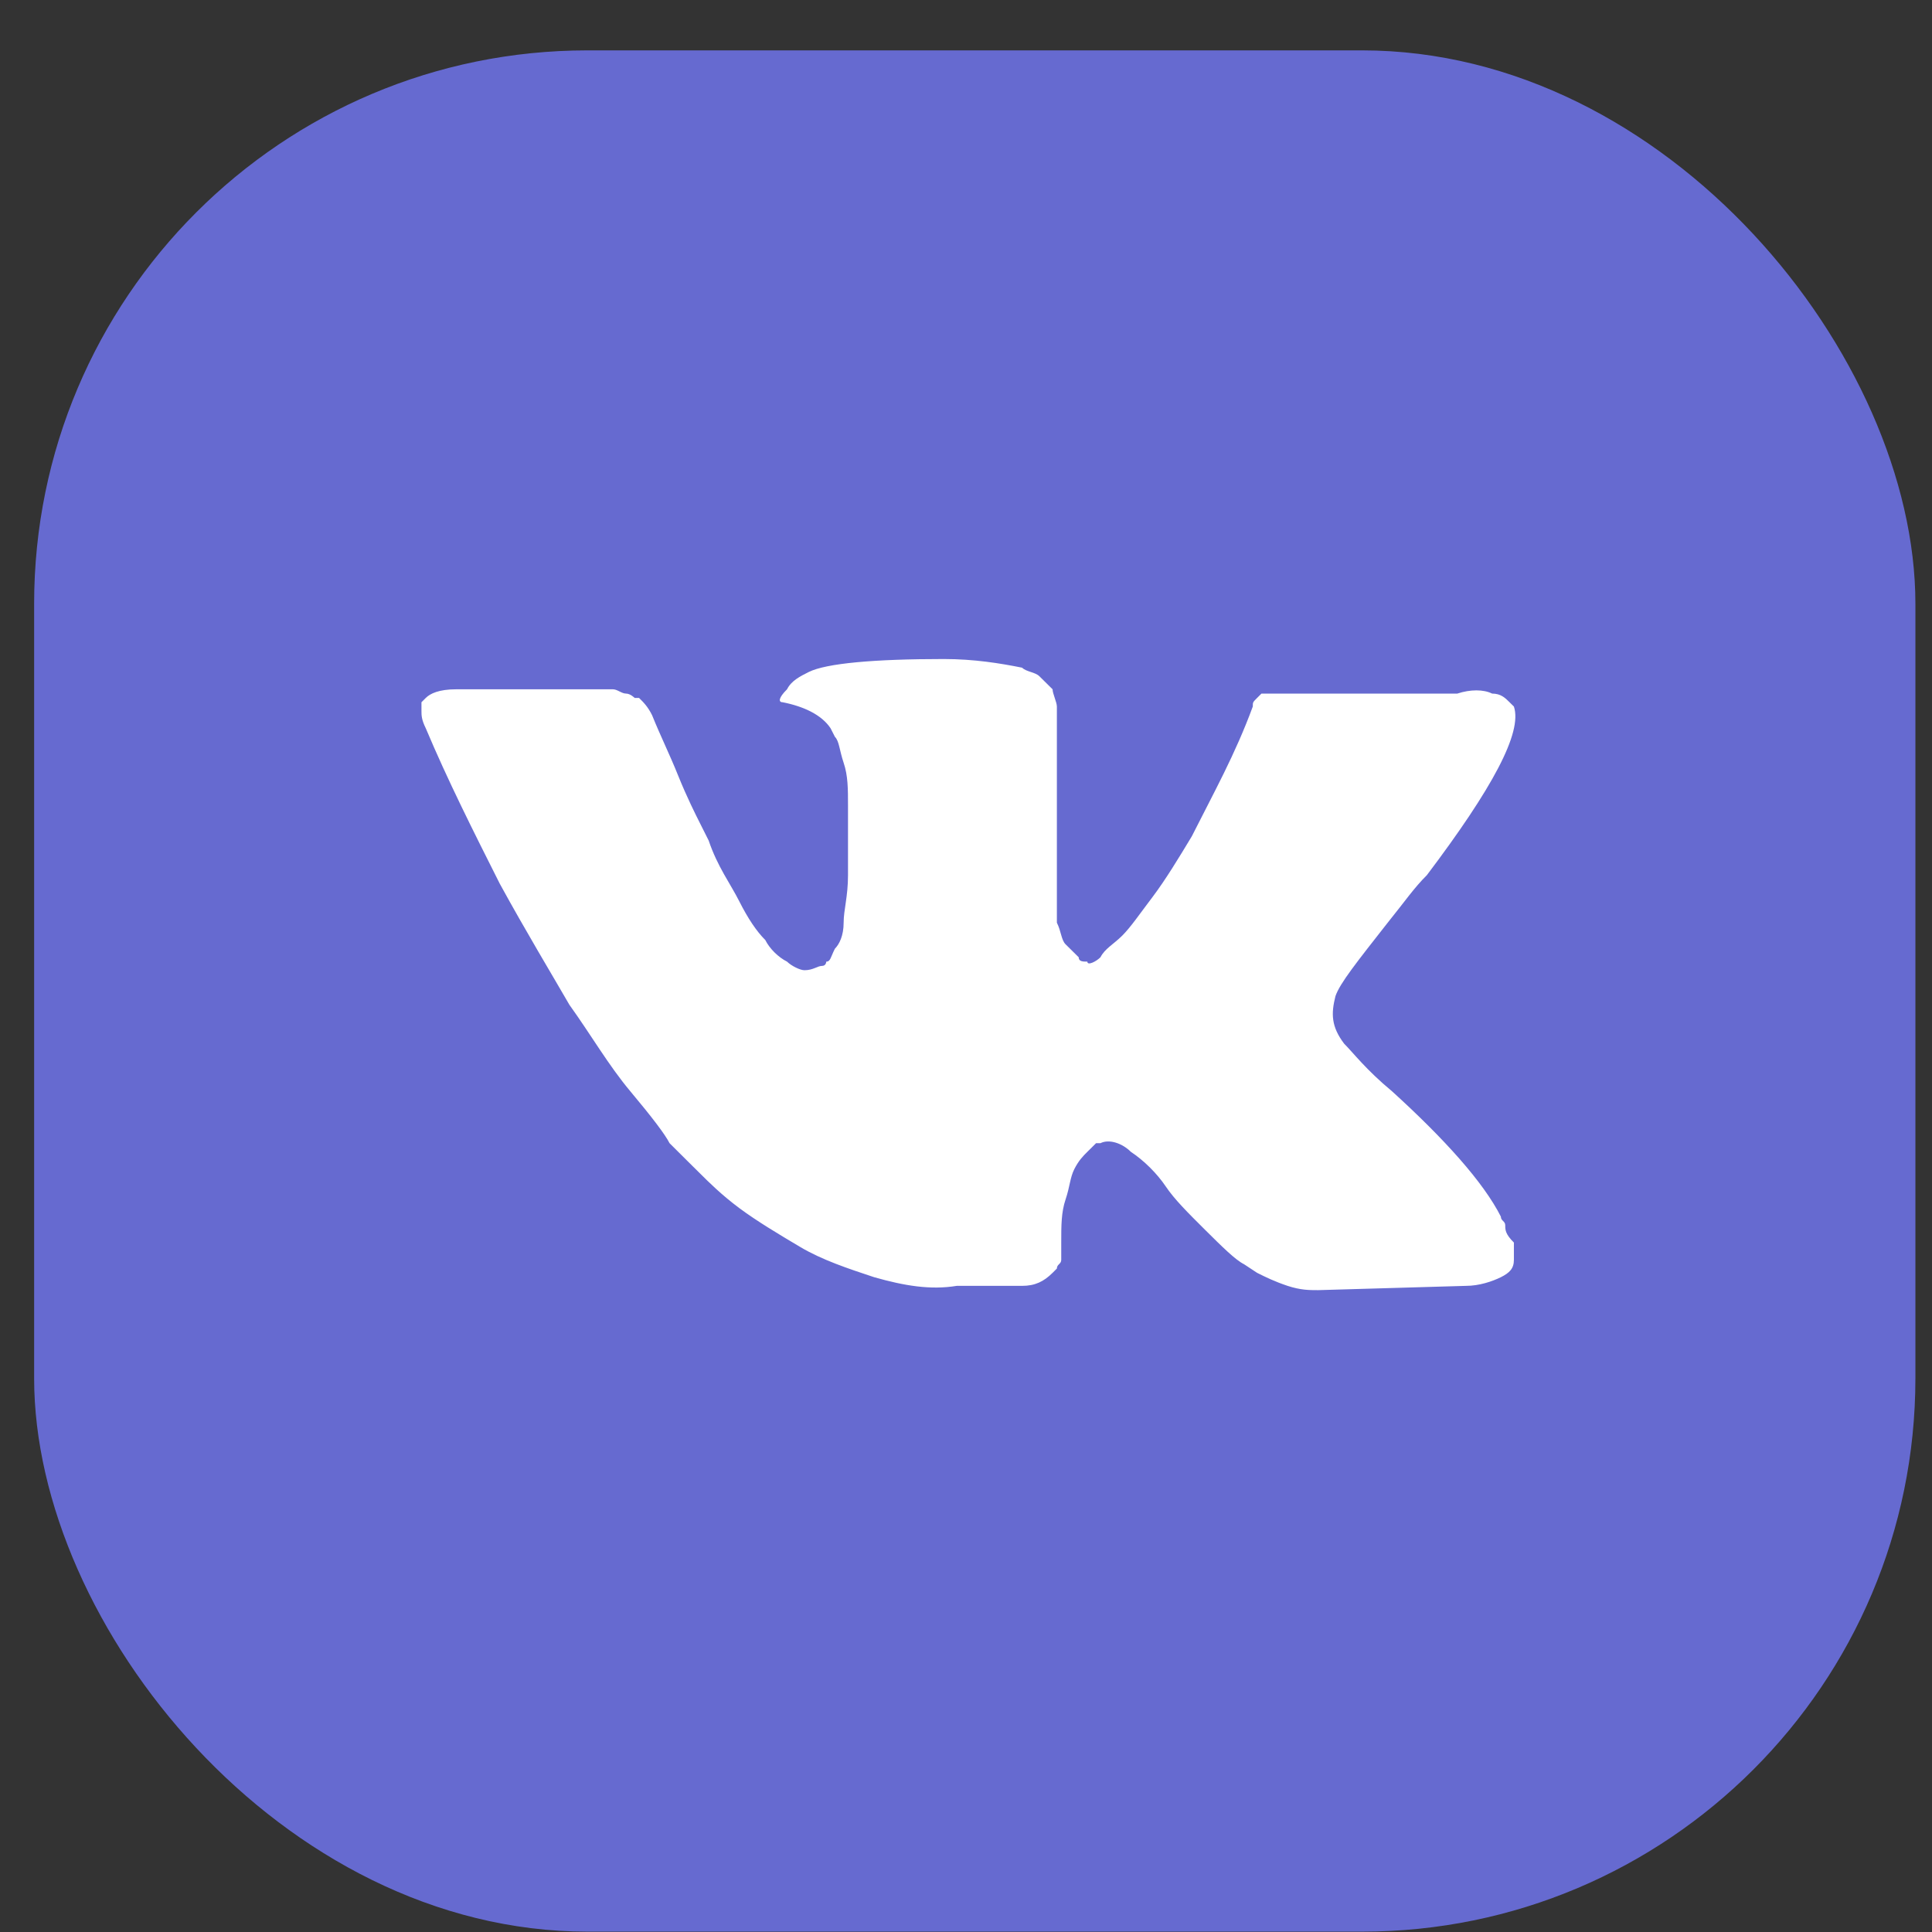
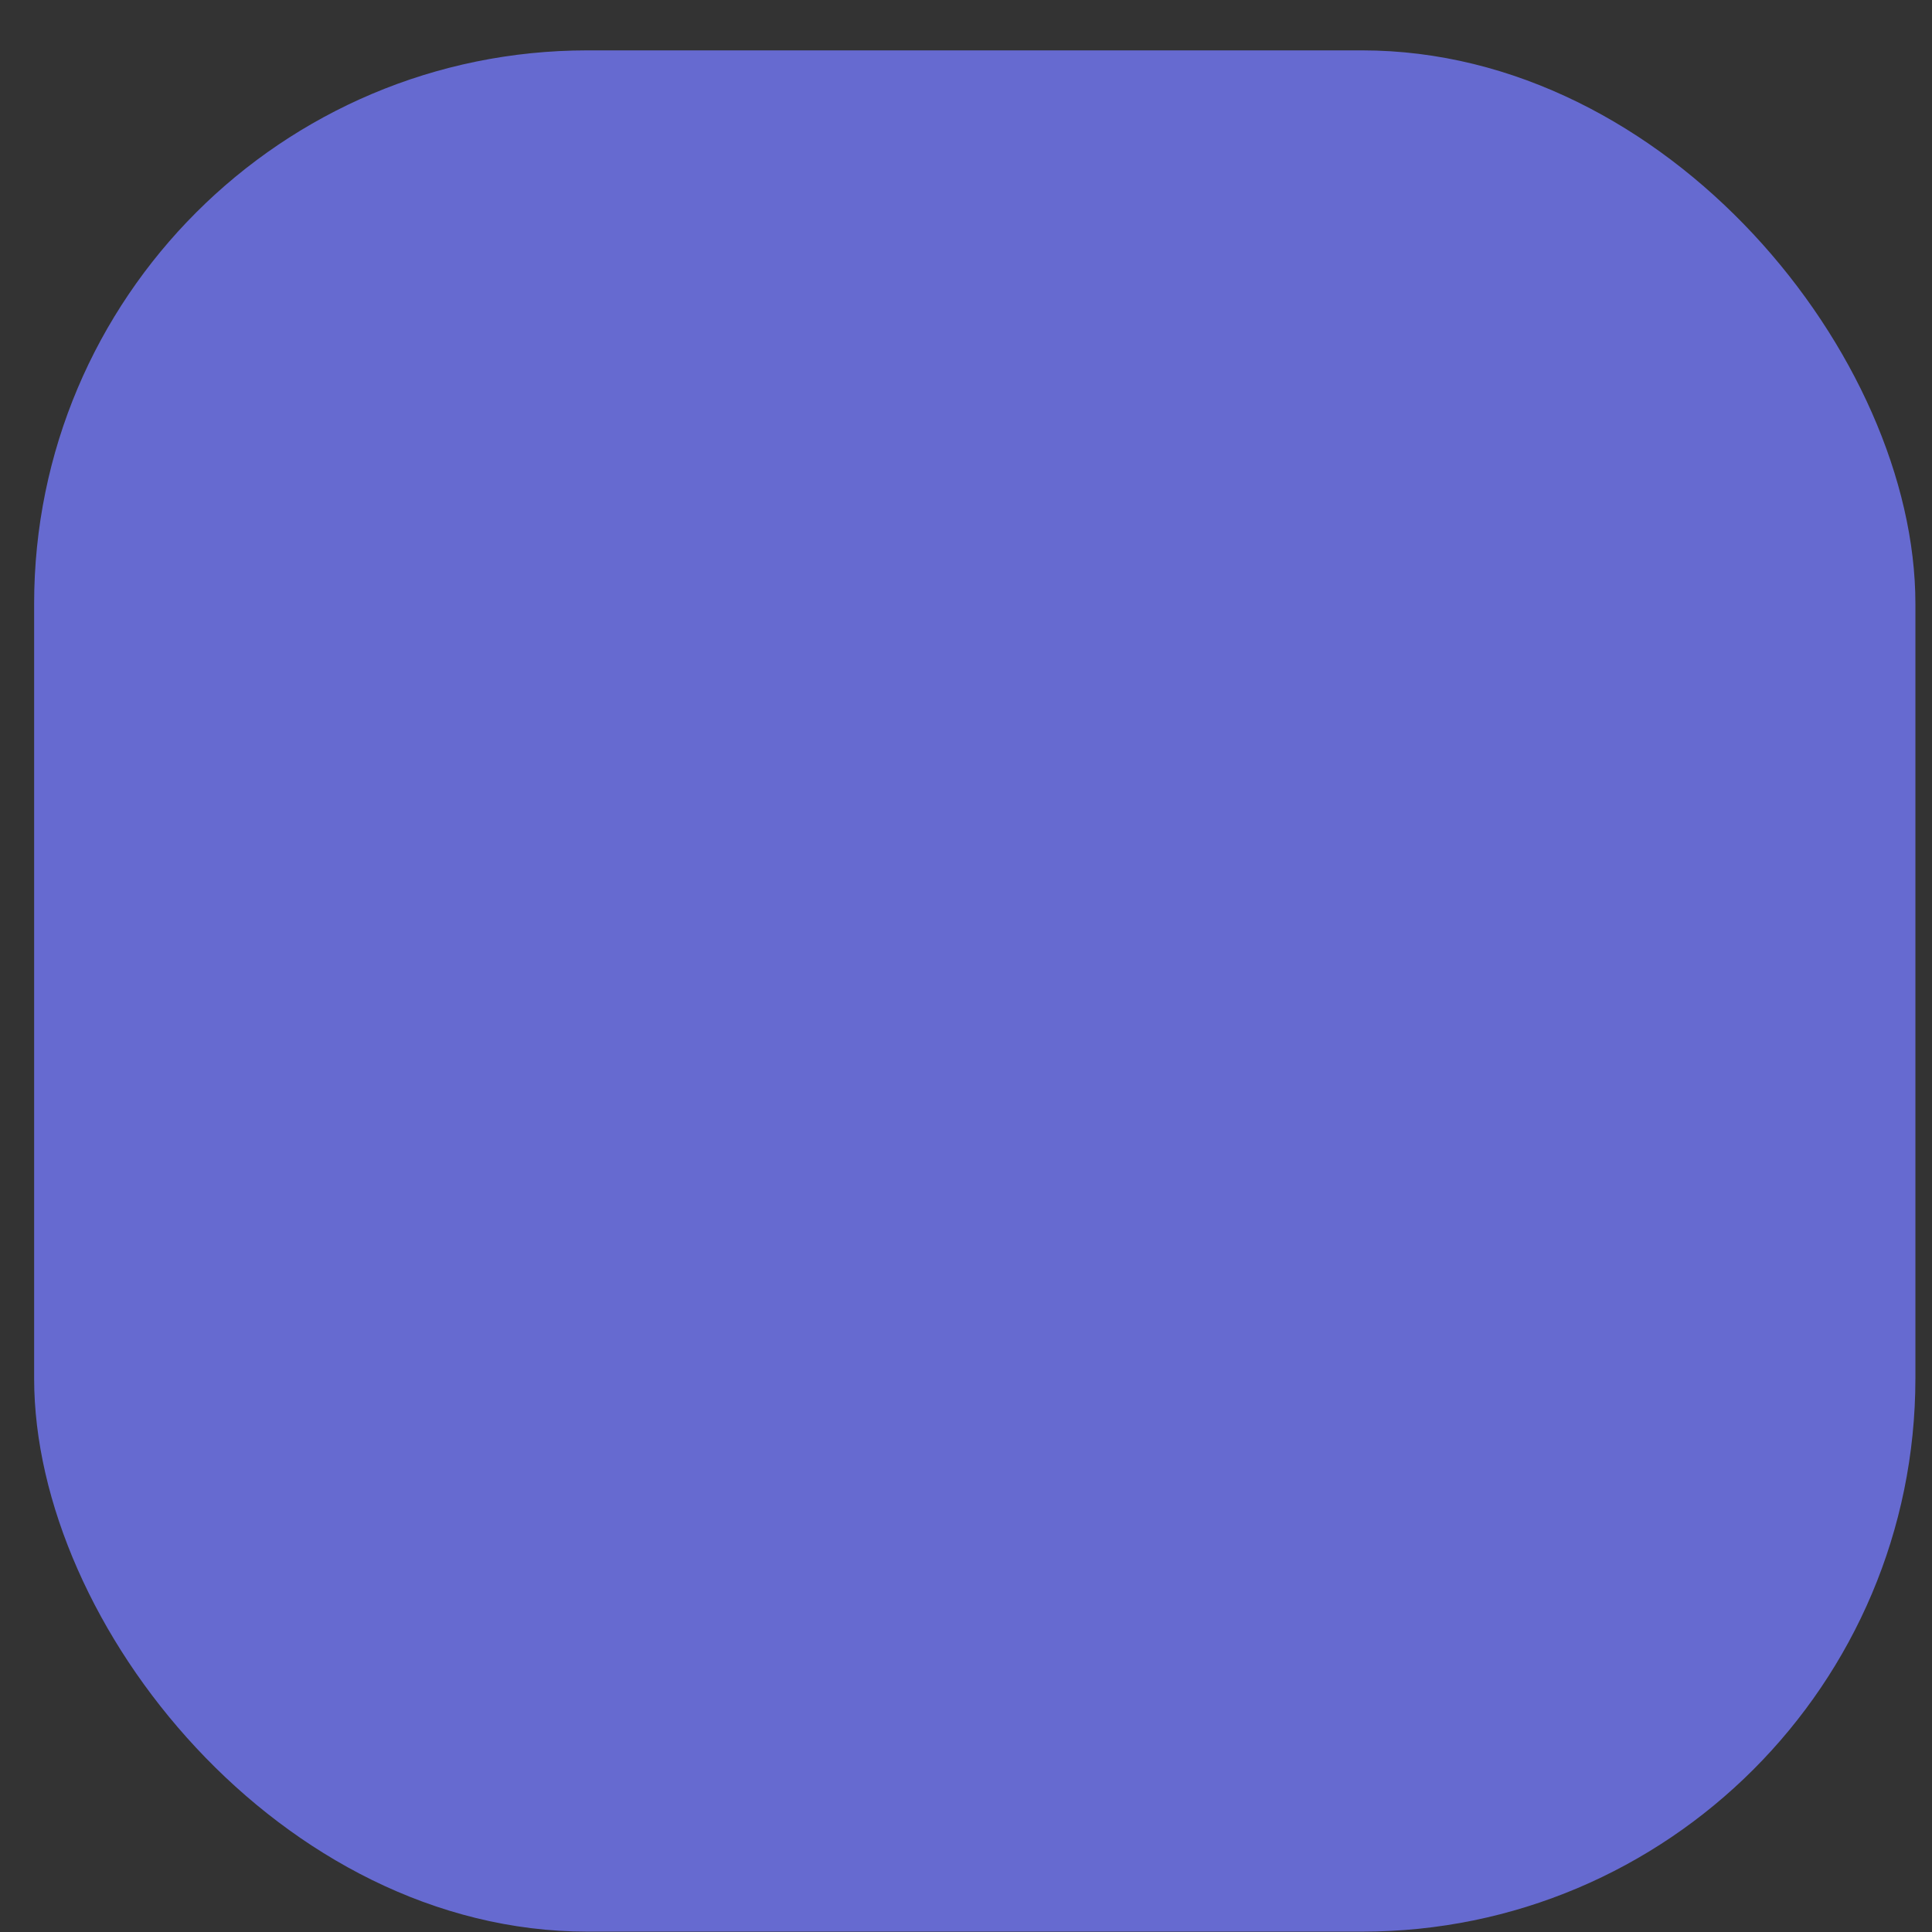
<svg xmlns="http://www.w3.org/2000/svg" width="27" height="27" viewBox="0 0 27 27" fill="none">
  <rect x="0" y="0" width="27" height="27" fill="#333333" stroke="none" />
  <rect x="0.477" y="0.704" width="26.291" height="26.291" rx="7.733" fill="#666AD0" />
-   <path d="M21.036 17.124C21.036 17.063 20.975 17.063 20.975 17.003C20.731 16.52 20.184 15.915 19.454 15.251C19.089 14.949 18.907 14.707 18.785 14.586C18.602 14.345 18.602 14.164 18.663 13.922C18.724 13.741 18.967 13.439 19.393 12.895C19.637 12.593 19.758 12.412 19.941 12.23C20.853 11.022 21.279 10.237 21.157 9.874L21.096 9.814C21.036 9.754 20.975 9.693 20.853 9.693C20.731 9.633 20.549 9.633 20.366 9.693H18.055C17.994 9.693 17.994 9.693 17.873 9.693C17.812 9.693 17.751 9.693 17.751 9.693H17.69H17.629L17.568 9.754C17.508 9.814 17.508 9.814 17.508 9.874C17.264 10.539 16.96 11.083 16.656 11.687C16.474 11.989 16.291 12.291 16.109 12.533C15.926 12.774 15.804 12.955 15.683 13.076C15.561 13.197 15.44 13.258 15.379 13.378C15.318 13.439 15.196 13.499 15.196 13.439C15.135 13.439 15.075 13.439 15.075 13.378C15.014 13.318 14.953 13.258 14.892 13.197C14.831 13.137 14.831 13.016 14.77 12.895C14.77 12.774 14.77 12.653 14.77 12.593C14.77 12.533 14.77 12.351 14.77 12.23C14.77 12.049 14.77 11.928 14.77 11.868C14.77 11.687 14.77 11.445 14.77 11.204C14.77 10.962 14.77 10.781 14.77 10.66C14.77 10.539 14.77 10.358 14.77 10.237C14.77 10.056 14.77 9.935 14.77 9.874C14.77 9.814 14.71 9.693 14.71 9.633C14.649 9.572 14.588 9.512 14.527 9.452C14.466 9.391 14.345 9.391 14.284 9.331C13.98 9.27 13.615 9.21 13.189 9.21C12.216 9.21 11.547 9.27 11.303 9.391C11.182 9.452 11.06 9.512 10.999 9.633C10.877 9.754 10.877 9.814 10.938 9.814C11.242 9.874 11.486 9.995 11.607 10.177L11.668 10.297C11.729 10.358 11.729 10.479 11.79 10.66C11.851 10.841 11.851 11.022 11.851 11.264C11.851 11.626 11.851 11.989 11.851 12.23C11.851 12.533 11.79 12.714 11.79 12.895C11.79 13.076 11.729 13.197 11.668 13.258C11.607 13.378 11.607 13.439 11.547 13.439C11.547 13.439 11.547 13.499 11.486 13.499C11.425 13.499 11.364 13.559 11.242 13.559C11.182 13.559 11.06 13.499 10.999 13.439C10.877 13.378 10.756 13.258 10.695 13.137C10.573 13.016 10.452 12.835 10.33 12.593C10.208 12.351 10.026 12.11 9.904 11.747L9.783 11.506C9.722 11.385 9.6 11.143 9.478 10.841C9.357 10.539 9.235 10.297 9.113 9.995C9.053 9.874 8.992 9.814 8.931 9.754H8.87C8.87 9.754 8.809 9.693 8.749 9.693C8.688 9.693 8.627 9.633 8.566 9.633H6.376C6.133 9.633 6.011 9.693 5.95 9.754L5.89 9.814C5.89 9.814 5.89 9.874 5.89 9.935C5.89 9.995 5.89 10.056 5.95 10.177C6.255 10.902 6.62 11.626 6.985 12.351C7.349 13.016 7.714 13.62 7.958 14.043C8.262 14.466 8.505 14.889 8.809 15.251C9.113 15.614 9.296 15.855 9.357 15.976C9.478 16.097 9.539 16.157 9.6 16.218L9.783 16.399C9.904 16.52 10.087 16.701 10.33 16.882C10.573 17.063 10.877 17.245 11.182 17.426C11.486 17.607 11.851 17.728 12.216 17.849C12.641 17.97 13.006 18.03 13.371 17.97H14.284C14.466 17.97 14.588 17.909 14.71 17.788L14.77 17.728C14.77 17.667 14.831 17.667 14.831 17.607C14.831 17.547 14.831 17.486 14.831 17.365C14.831 17.124 14.831 16.942 14.892 16.761C14.953 16.58 14.953 16.459 15.014 16.338C15.075 16.218 15.135 16.157 15.196 16.097C15.257 16.036 15.318 15.976 15.318 15.976H15.379C15.5 15.915 15.683 15.976 15.804 16.097C15.987 16.218 16.169 16.399 16.291 16.58C16.413 16.761 16.595 16.942 16.838 17.184C17.082 17.426 17.264 17.607 17.386 17.668L17.568 17.788C17.69 17.849 17.812 17.909 17.994 17.97C18.177 18.03 18.298 18.03 18.42 18.03L20.488 17.97C20.671 17.97 20.853 17.909 20.975 17.849C21.096 17.788 21.157 17.728 21.157 17.607C21.157 17.547 21.157 17.426 21.157 17.365C21.035 17.245 21.036 17.184 21.036 17.124Z" fill="white" />
</svg>